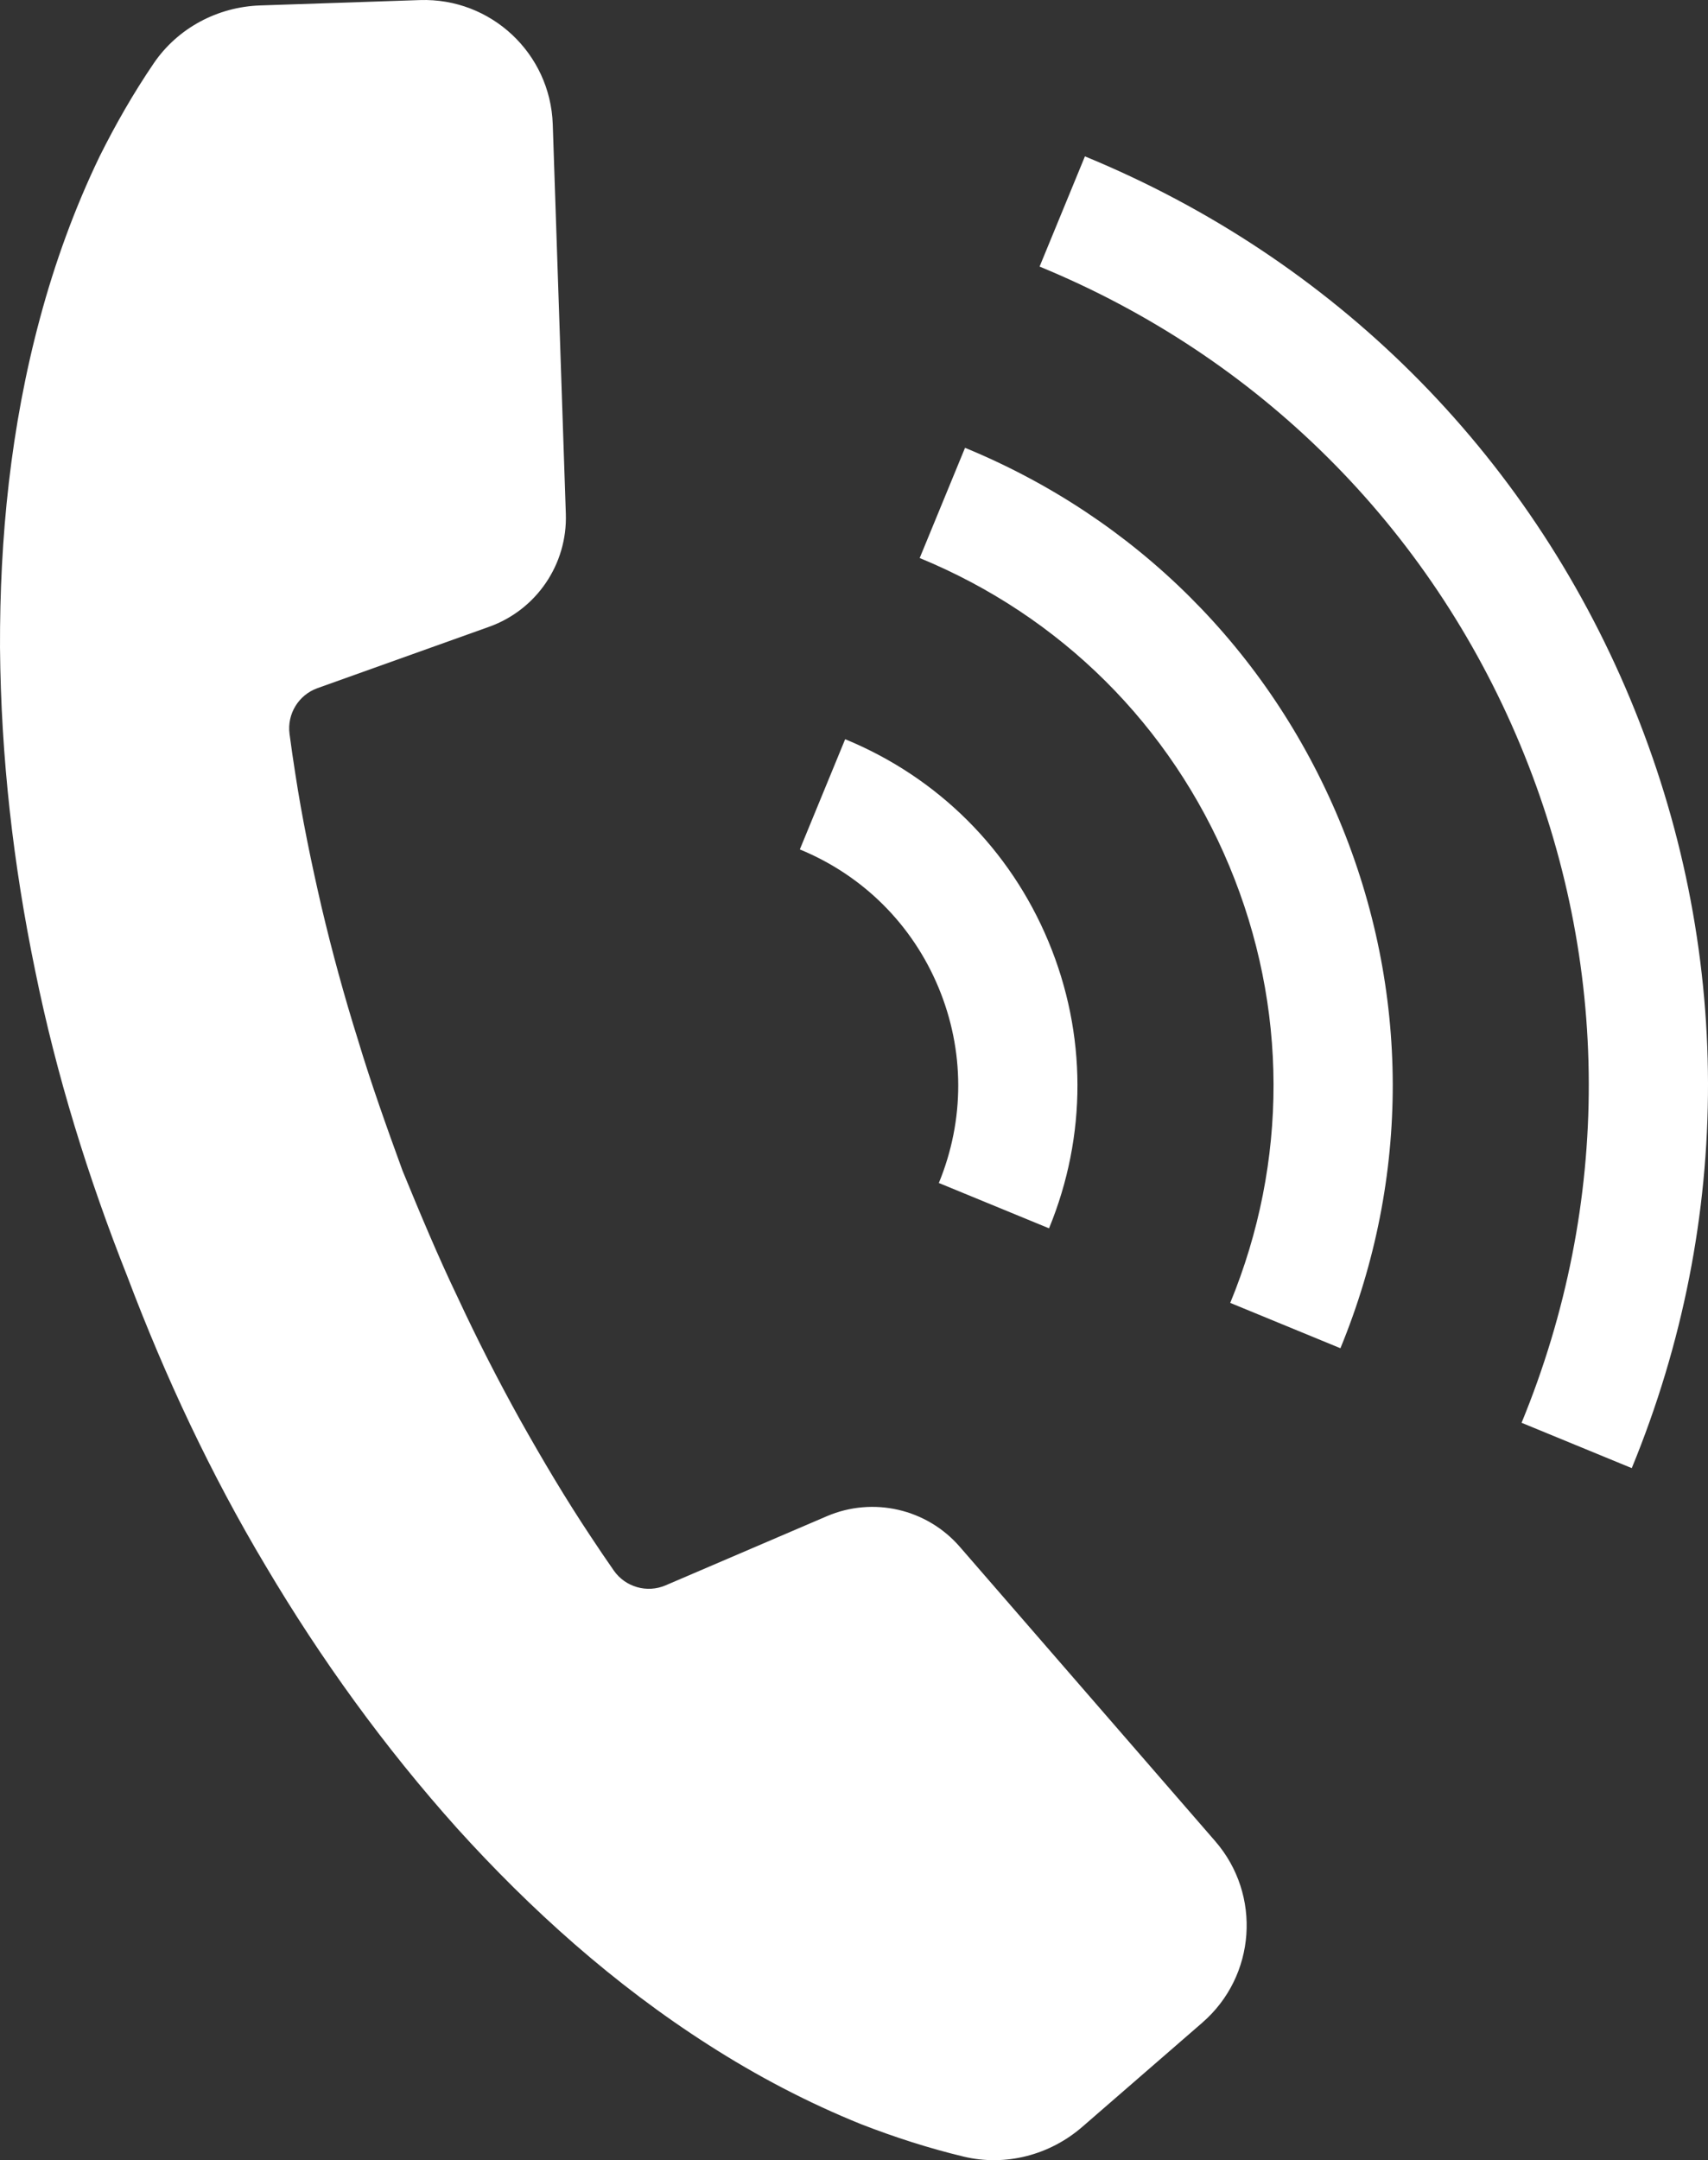
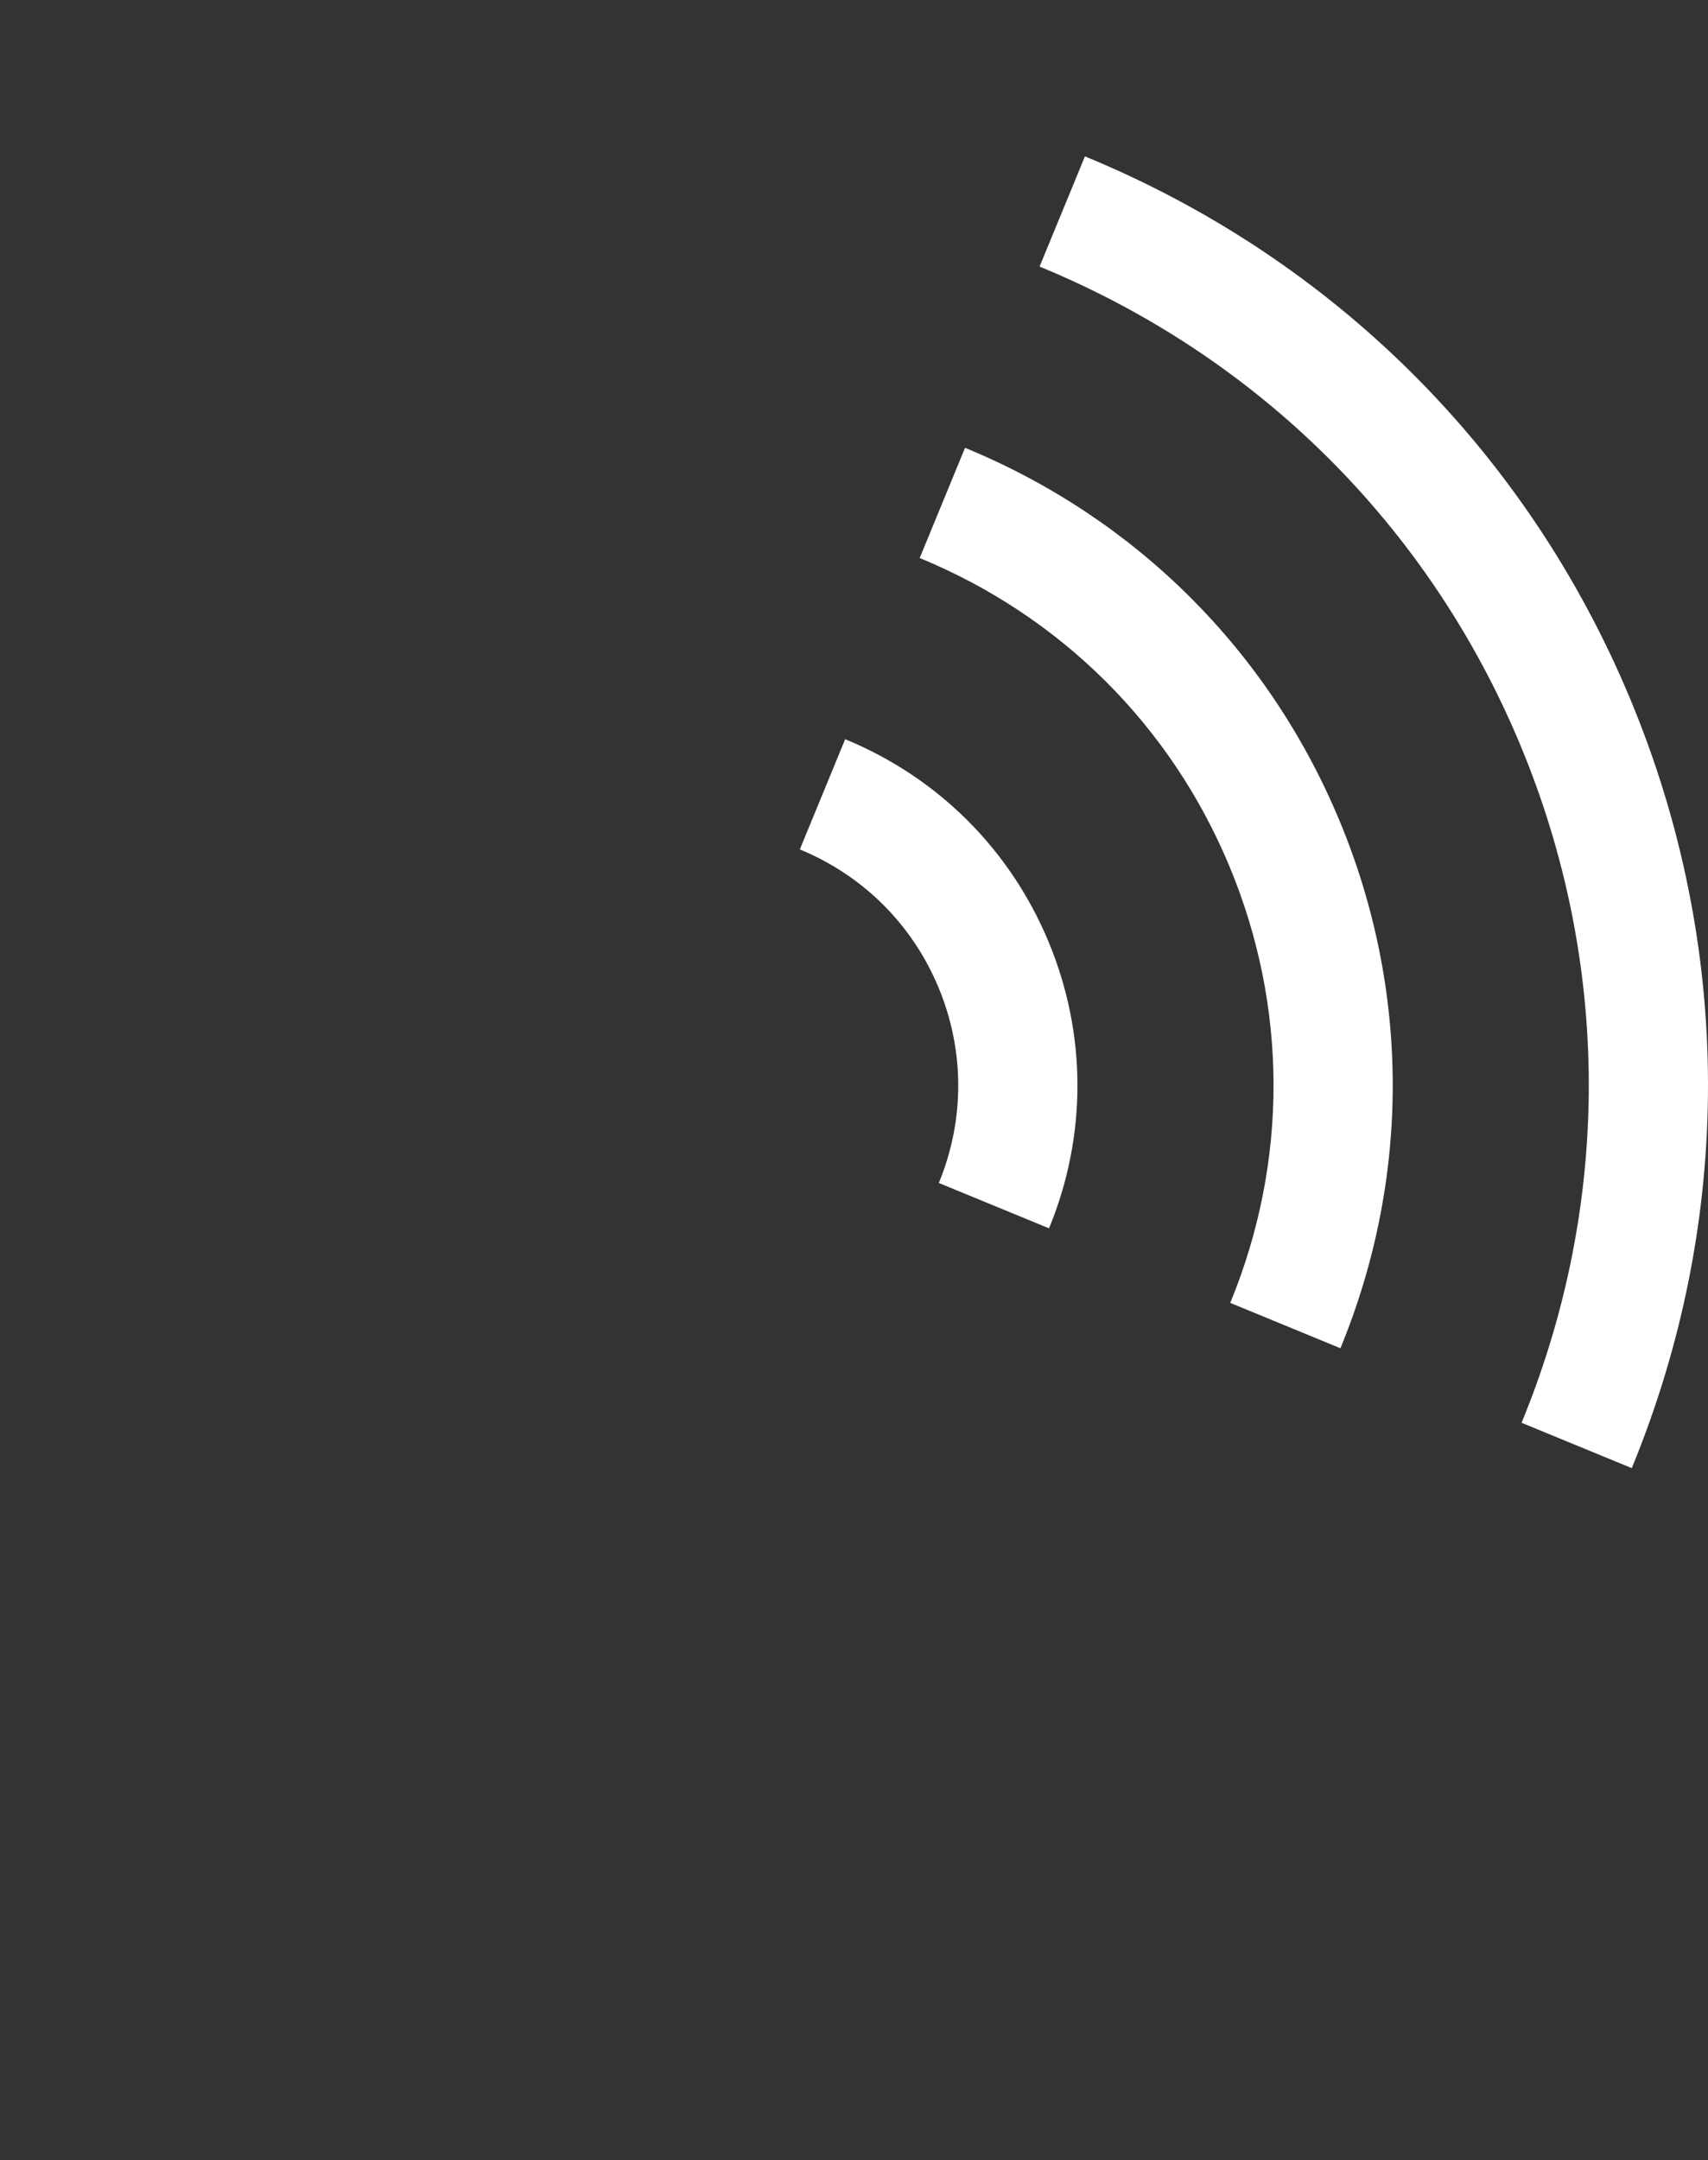
<svg xmlns="http://www.w3.org/2000/svg" id="_レイヤー_1" data-name="レイヤー 1" viewBox="0 0 312.127 394.686">
  <rect x="0" y="0" width="312.127" height="394.686" fill="#333333" stroke="none" />
  <defs>
    <style>
      .cls-1 {
        fill: #fff;
      }
    </style>
  </defs>
-   <path class="cls-1" d="M219.726,369.555l-21.947,19.045c-5.947,5.161-14.019,7.27-21.676,5.434-6.399-1.534-12.622-3.552-18.637-5.879-9.877-3.978-19.183-8.891-27.898-14.469-17.462-11.148-32.602-24.799-46.003-39.604-13.338-14.882-24.951-30.986-34.976-47.9-10.072-16.836-18.362-34.569-25.244-52.753h0c-.01-.026-.02-.052-.03-.078-.009-.023-.018-.045-.026-.068h0c-7.161-18.075-12.979-36.766-16.875-55.994C2.431,158.035.167,138.31.002,118.326c-.068-19.97,1.927-40.257,7.325-60.258,2.684-9.993,6.253-19.893,10.873-29.486,2.898-5.811,6.163-11.533,9.891-17.011C32.476,5.128,39.756,1.255,47.545.994L76.735.013c12.972-.436,23.842,9.727,24.277,22.7l2.39,71.178c.309,9.194-5.36,17.533-14.022,20.63l-31.36,11.209c-3.461,1.237-5.59,4.724-5.109,8.368.314,2.382.659,4.763,1.034,7.142,1.248,8.201,2.938,16.366,4.822,24.505,1.92,8.131,4.129,16.225,6.647,24.242,2.419,8.049,5.261,15.979,8.147,23.909,3.208,7.805,6.449,15.581,10.083,23.159,3.54,7.621,7.358,15.091,11.416,22.394,4.09,7.285,8.34,14.458,12.942,21.36,1.362,2.067,2.749,4.113,4.16,6.137,2.116,3.036,6.075,4.169,9.476,2.711l29.444-12.623c8.455-3.625,18.283-1.37,24.312,5.578l46.677,53.788c8.507,9.803,7.456,24.646-2.347,33.153Z" />
  <g>
    <path class="cls-1" d="M298.195,268.242l-20.136-8.285c16.463-40.014,16.375-84.011-.25-123.886-16.626-39.875-47.818-70.901-87.83-87.364l8.285-20.136c45.391,18.676,80.779,53.877,99.642,99.121,18.863,45.242,18.966,95.157.29,140.55Z" />
    <path class="cls-1" d="M244.955,246.337l-20.136-8.285c10.606-25.777,10.548-54.121-.165-79.811-10.712-25.689-30.807-45.678-56.585-56.284l8.285-20.136c31.156,12.819,55.447,36.982,68.397,68.039,12.95,31.057,13.023,65.32.204,96.476Z" />
    <path class="cls-1" d="M191.704,224.428l-20.136-8.285c4.75-11.547,4.725-24.241-.07-35.744-4.796-11.502-13.793-20.452-25.334-25.201l8.285-20.136c16.921,6.962,30.113,20.087,37.147,36.958,7.033,16.871,7.072,35.483.109,52.408Z" />
  </g>
</svg>